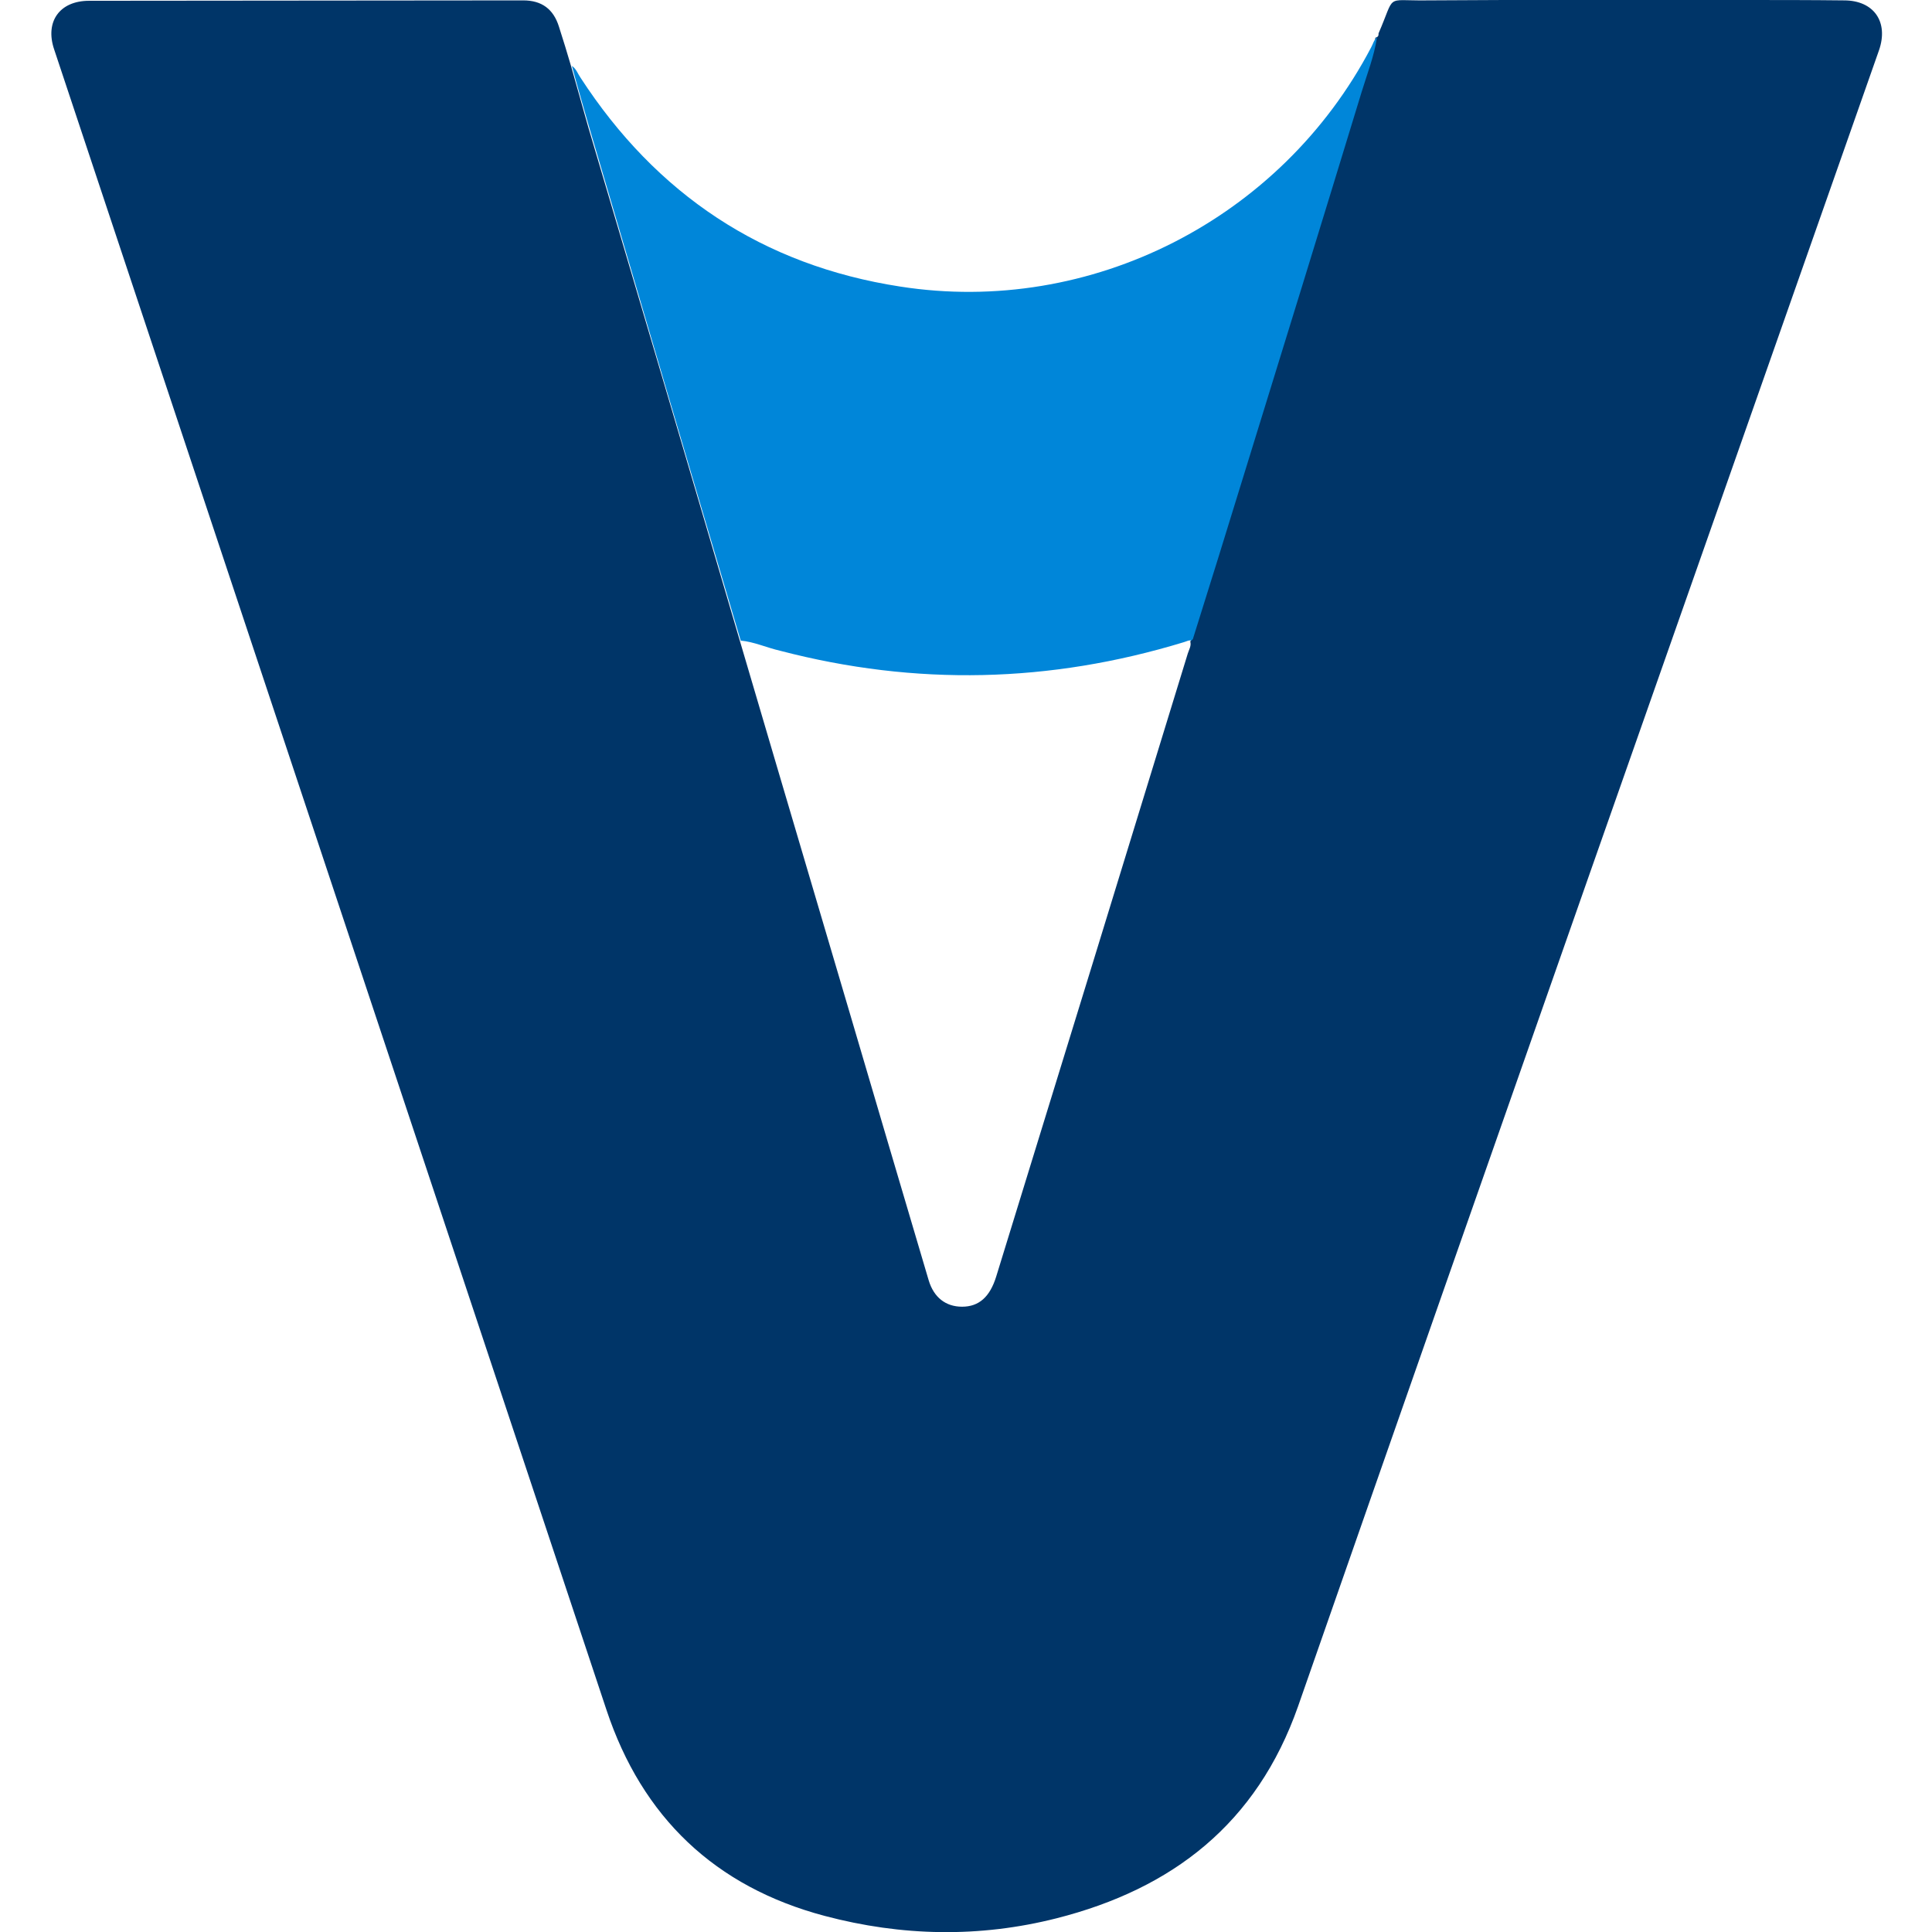
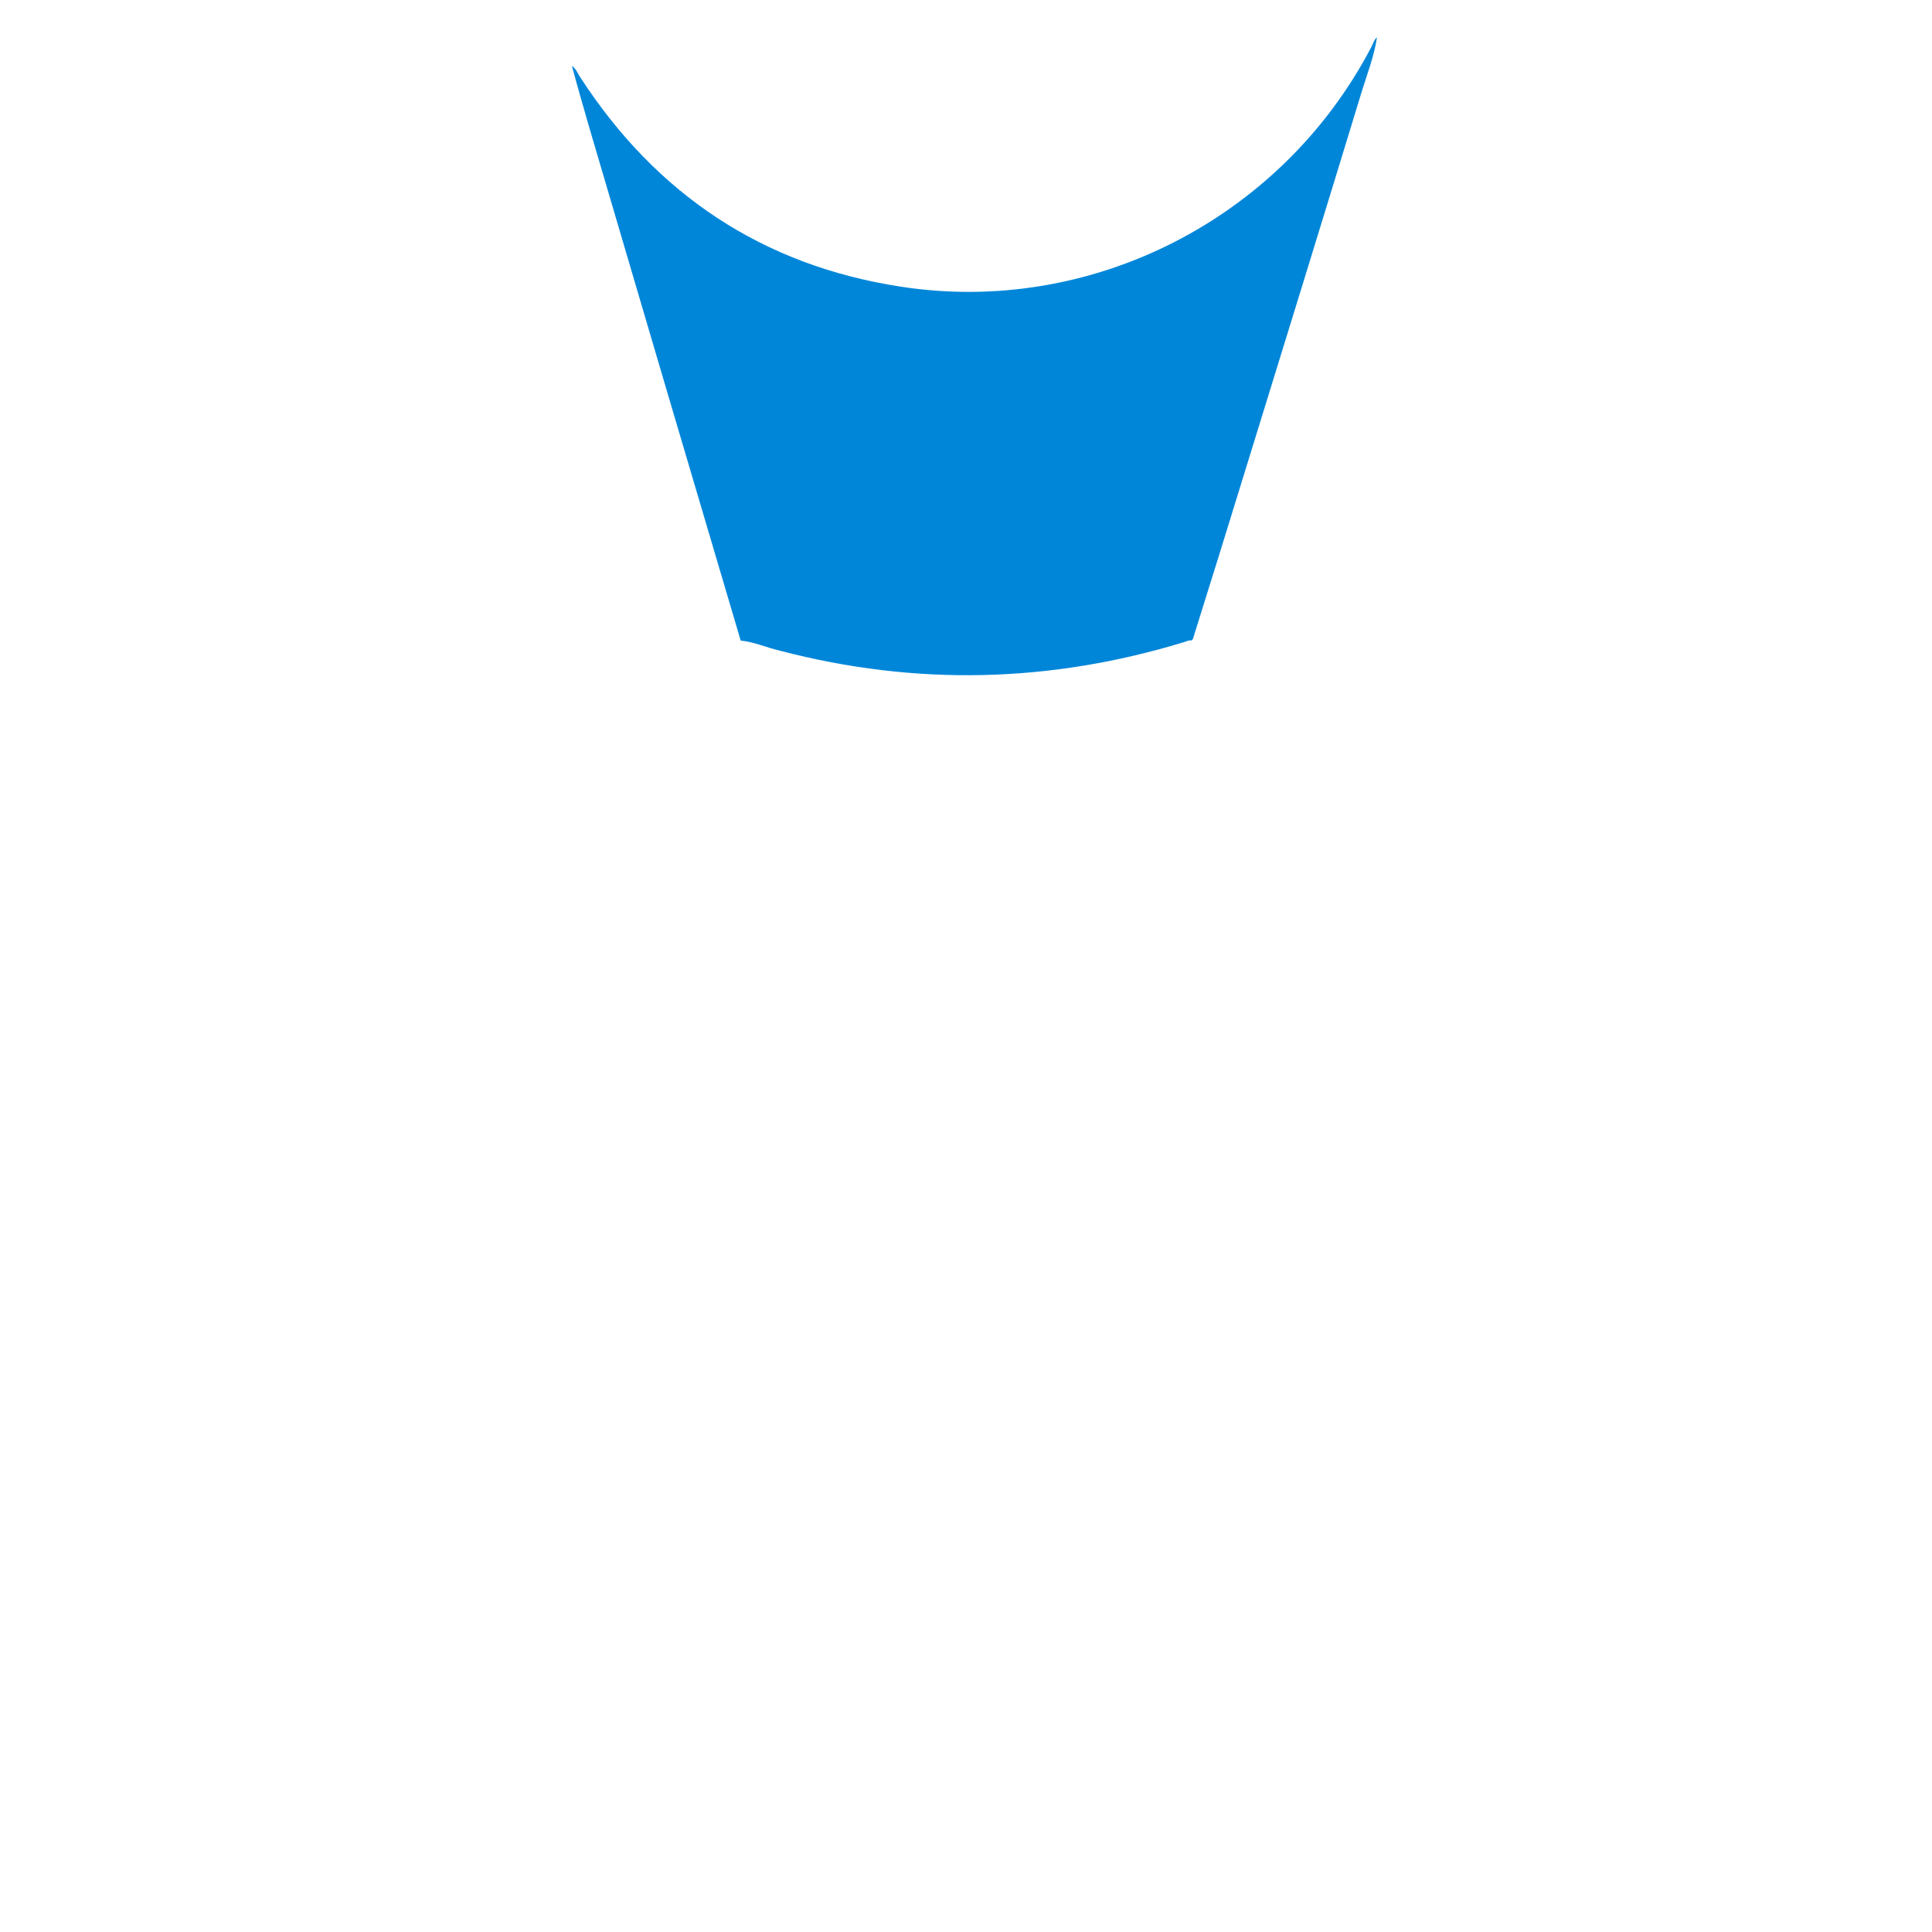
<svg xmlns="http://www.w3.org/2000/svg" version="1.1" id="Layer_1" x="0px" y="0px" viewBox="0 0 492.2 492.2" style="enable-background:new 0 0 492.2 492.2;" xml:space="preserve">
  <style type="text/css">
	.st0{fill:#003568;}
	.st1{fill:#0086D9;}
</style>
  <title>decorative-white-circle</title>
-   <path class="st0" d="M351.2,8.5c4.4-10.1,1.5-8.3,11.8-8.4c27-0.2,53.9-0.1,80.9-0.1c8.6,0,17.3,0,25.9,0.1c7.6,0,11.4,5.5,8.9,12.7  C429.3,153.4,379.8,294,330.7,434.7c-10.5,29.9-32,46.5-61.5,54c-19.7,5-39.5,4.6-59.1-0.6c-27.9-7.4-46.5-25.1-55.6-52.5  c-46.9-141-93.8-282-140.7-423c-2.4-7.1,1.4-12.4,8.9-12.4c36.9,0,73.7-0.1,110.6-0.1c4.7,0,7.7,2.2,9.1,6.7  c1.1,3.4,2.1,6.7,3.1,10.1c1.5,5.2,2.9,10.4,4.4,15.6c12.9,43.6,25.8,87.2,38.6,130.8c12.5,42.5,25.1,84.9,37.6,127.4  c3.5,11.8,7,23.7,10.5,35.5c1.3,4.3,4.3,6.7,8.5,6.7c4.3,0,7.1-2.5,8.7-7.7c16.3-52.9,32.6-105.8,48.8-158.7c0.3-1,1-2,0.6-3.2  l-0.1,0c0.4,0.2,0.3-0.2,0.4-0.4c4.3-13.7,8.5-27.5,12.8-41.2c10.1-32.7,20.2-65.5,30.2-98.2c1.4-4.6,3.3-9.1,3.9-13.9c0,0,0,0,0,0  C351.2,9.4,351.2,9,351.2,8.5z" />
  <path class="st1" d="M188.7,163.2c-12.9-43.6-25.8-87.2-38.6-130.8c-1.5-5.2-3-10.4-4.4-15.6c1.1,0.7,1.5,2,2.2,3  c19.3,29.7,46.4,47.8,81.4,53.2c48.6,7.6,97.1-17.2,120-60.9c0.5-0.9,0.7-1.9,1.5-2.6c-0.7,4.8-2.5,9.3-3.9,13.9  c-10,32.8-20.1,65.5-30.2,98.2c-4.2,13.7-8.5,27.5-12.8,41.2c-0.1,0.1-0.3,0.3-0.4,0.4c0,0,0.1,0,0.1,0c-0.7-0.2-1.3,0.2-2,0.4  c-34.1,10.4-68.3,11.2-102.8,2.2C195.3,165,192.1,163.5,188.7,163.2z" />
</svg>